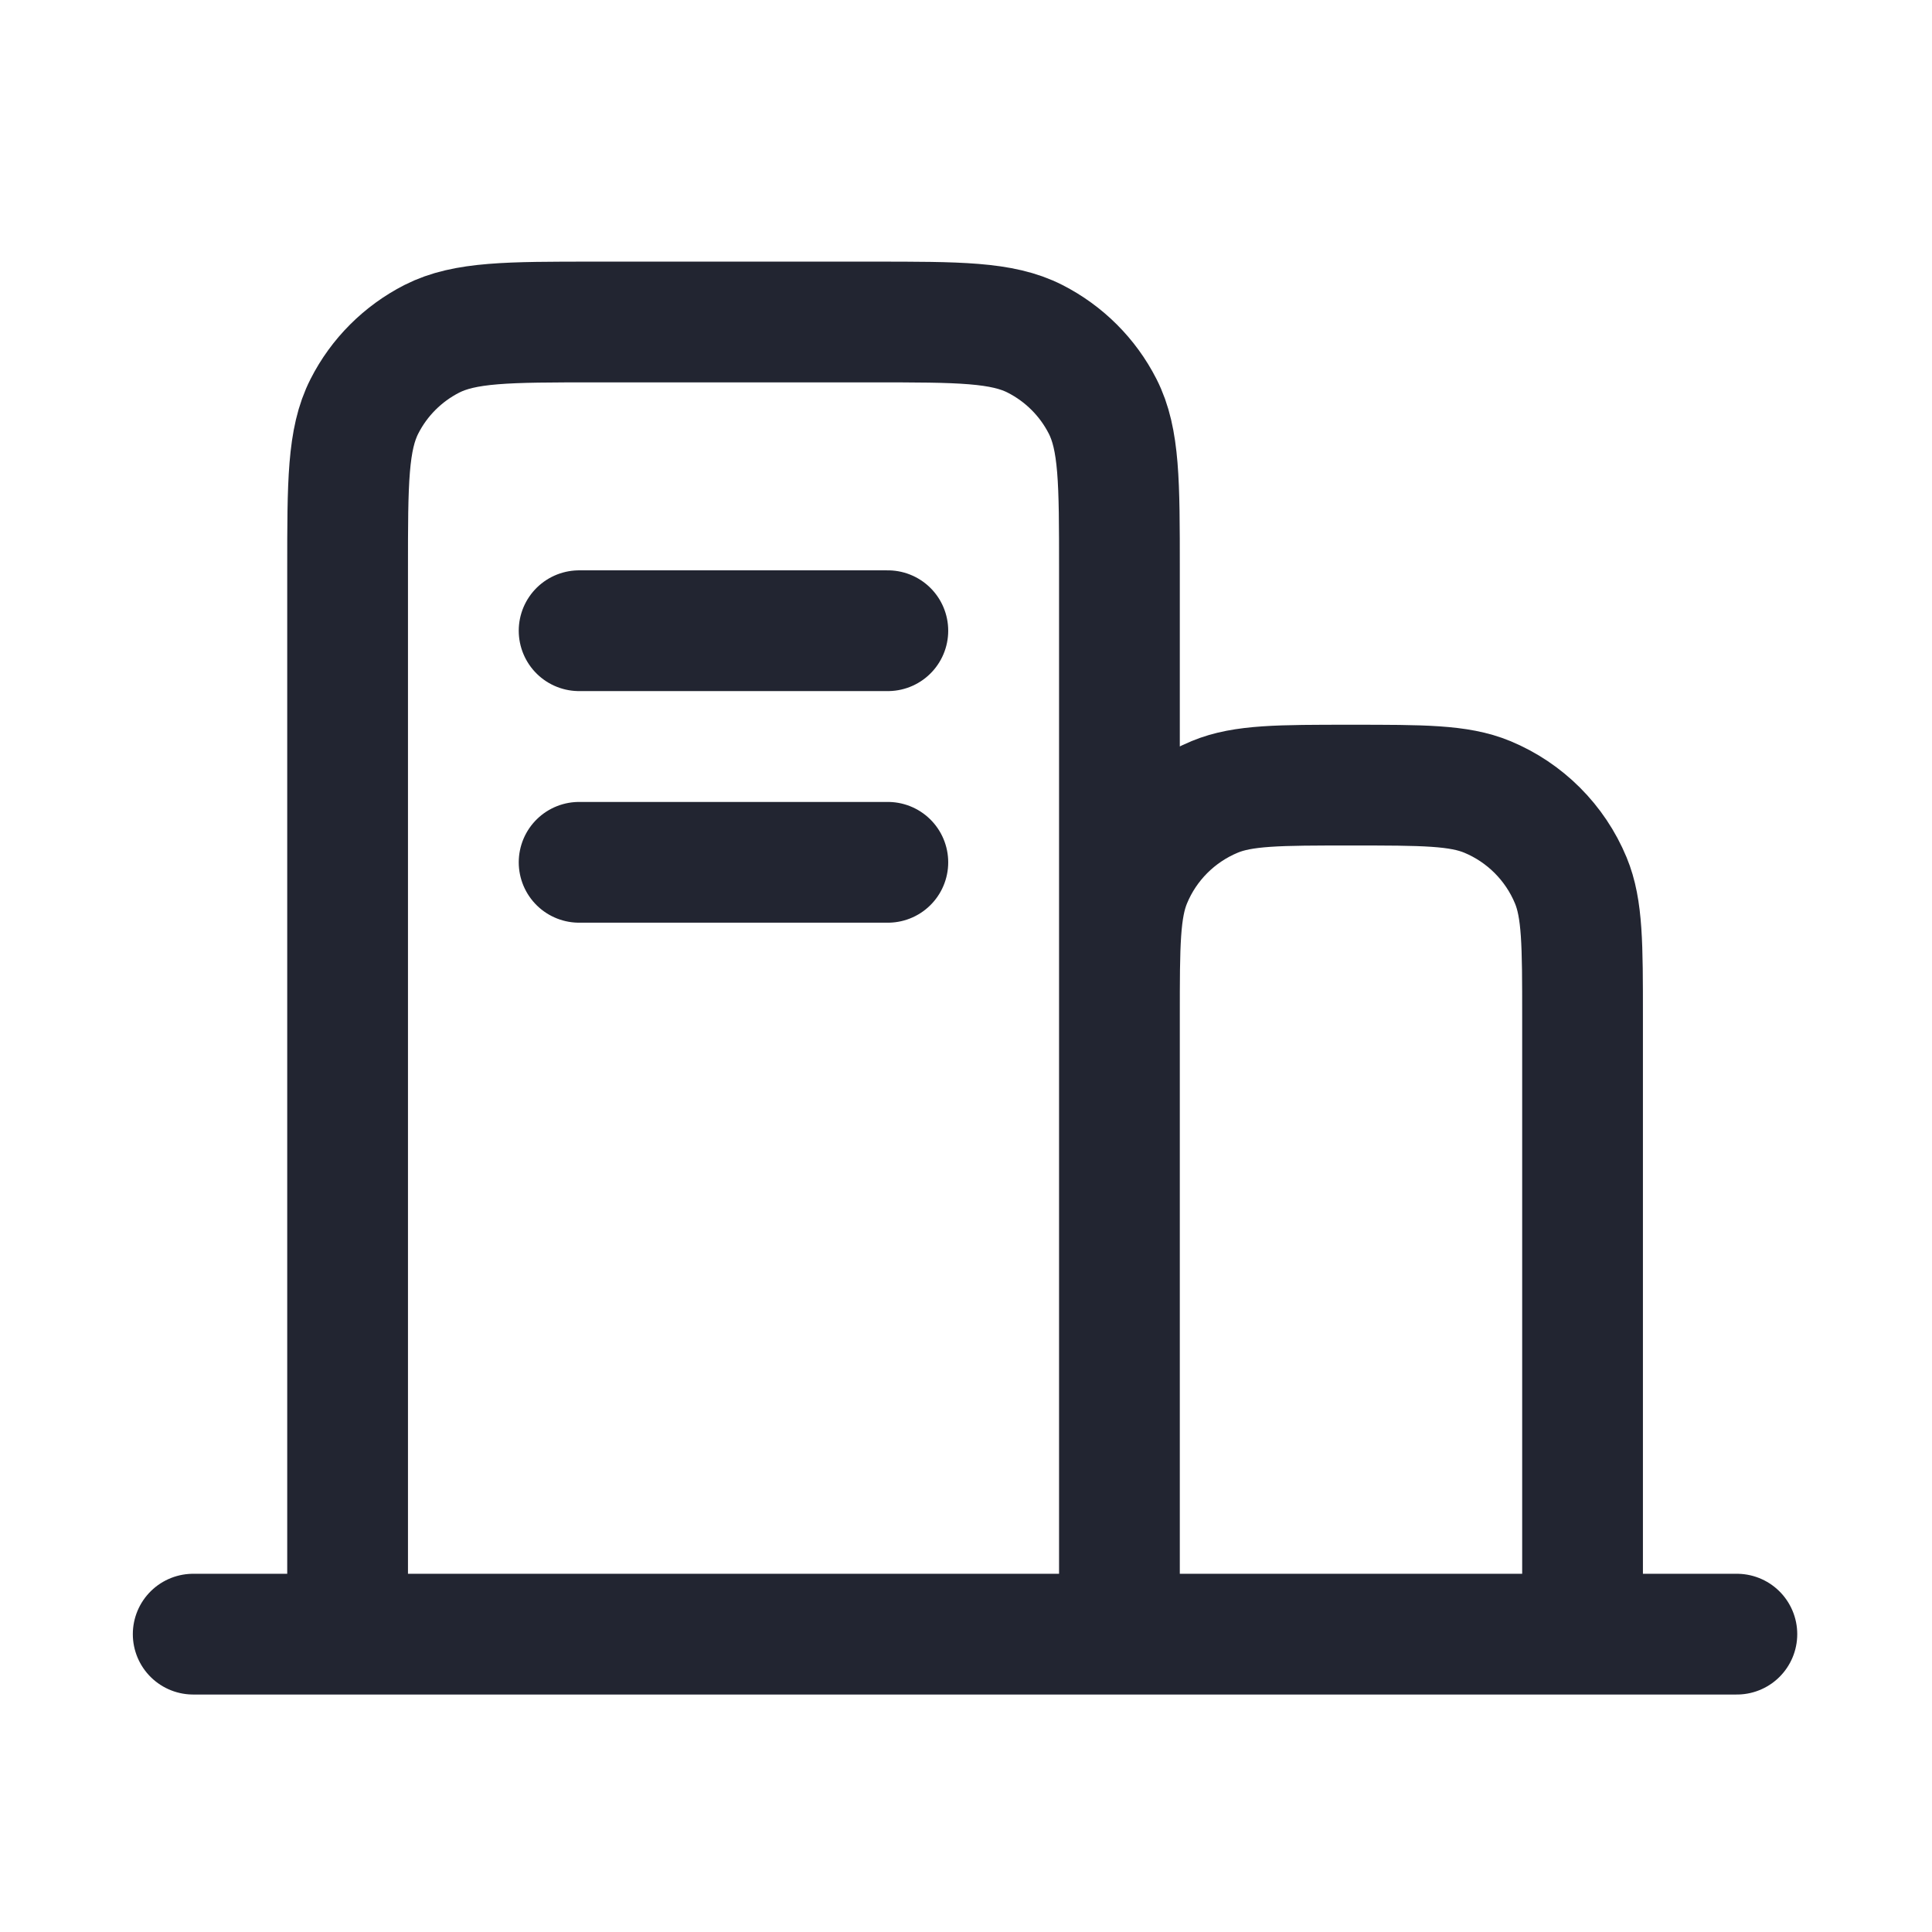
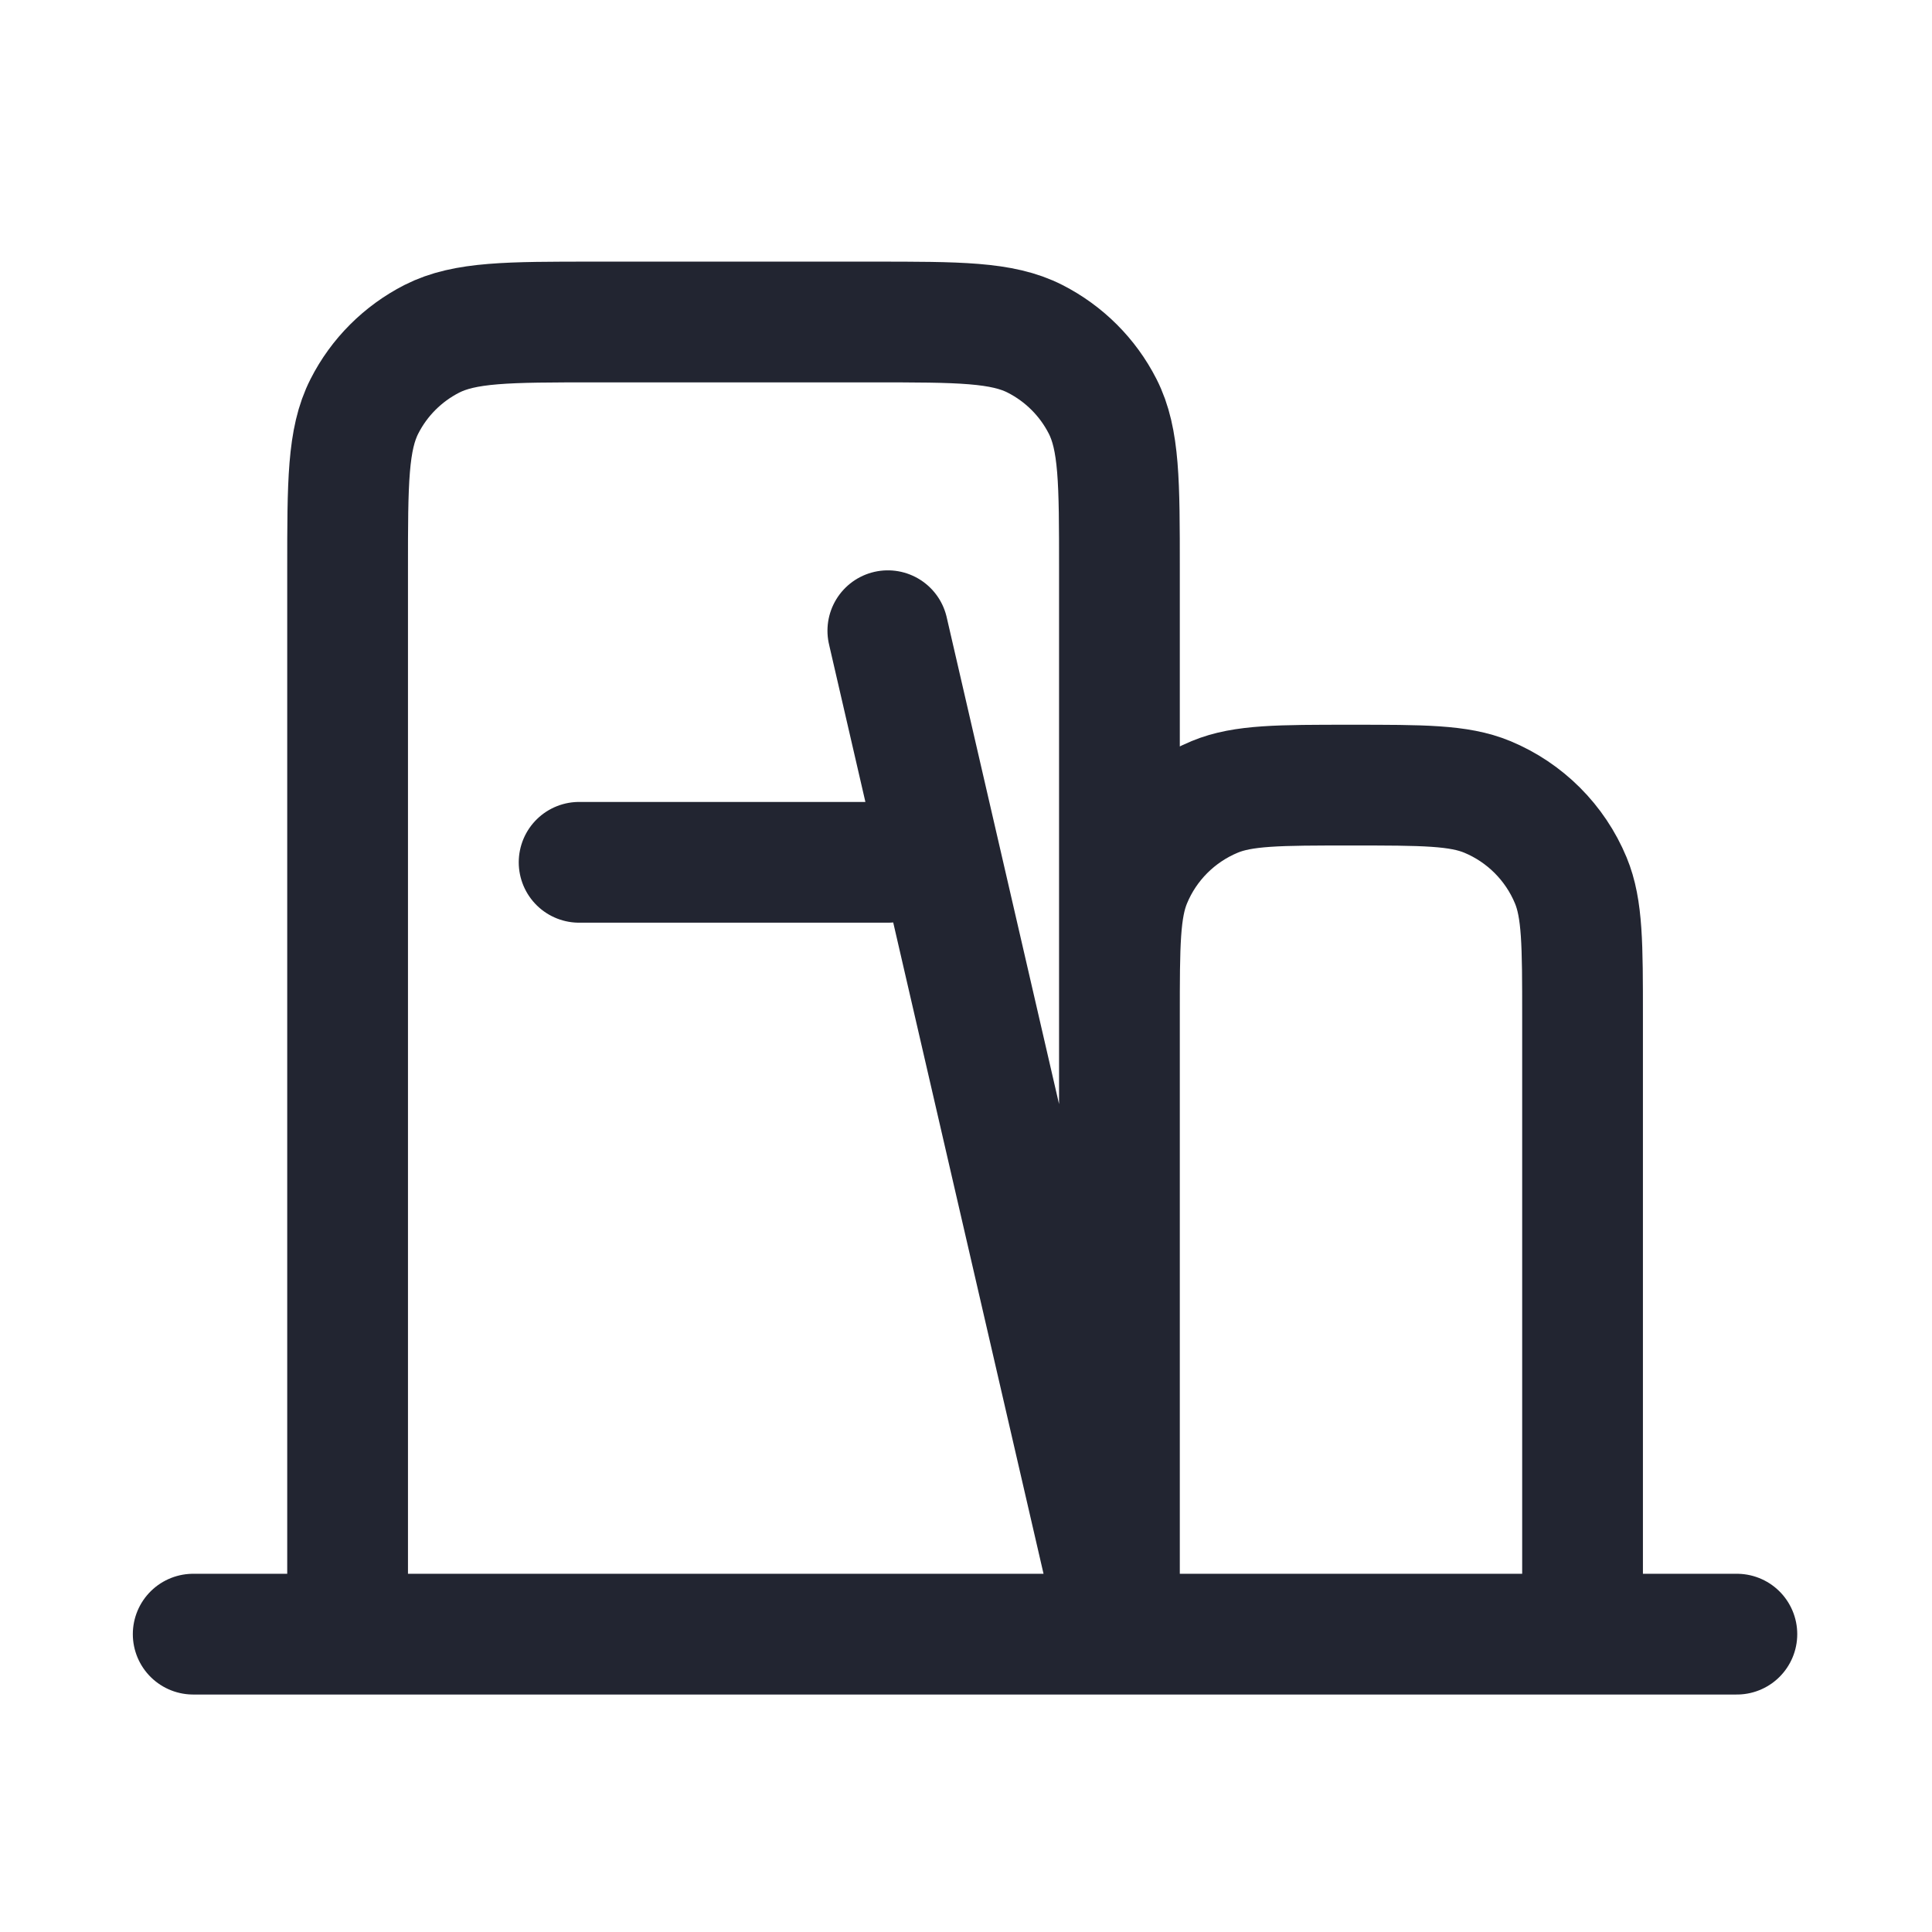
<svg xmlns="http://www.w3.org/2000/svg" width="24" height="24" viewBox="0 0 24 24" fill="none">
-   <path d="M2.4 20.3H21.576M7.194 10.712H11.029M13.906 20.3H19.659V12.629C19.659 11.736 19.659 11.289 19.513 10.937C19.318 10.467 18.945 10.094 18.475 9.899C18.122 9.753 17.676 9.753 16.782 9.753C15.889 9.753 15.442 9.753 15.09 9.899C14.62 10.094 14.246 10.467 14.052 10.937C13.906 11.289 13.906 11.736 13.906 12.629V20.3ZM13.906 20.3V7.068C13.906 5.994 13.906 5.457 13.697 5.047C13.513 4.686 13.219 4.393 12.858 4.209C12.448 4 11.912 4 10.838 4H7.386C6.312 4 5.775 4 5.364 4.209C5.004 4.393 4.71 4.686 4.527 5.047C4.318 5.457 4.318 5.994 4.318 7.068V20.3H13.906ZM7.194 7.835L11.029 7.835" stroke="#222531" stroke-width="1.5" stroke-linecap="round" stroke-linejoin="round" />
+   <path d="M2.4 20.3H21.576M7.194 10.712H11.029M13.906 20.3H19.659V12.629C19.659 11.736 19.659 11.289 19.513 10.937C19.318 10.467 18.945 10.094 18.475 9.899C18.122 9.753 17.676 9.753 16.782 9.753C15.889 9.753 15.442 9.753 15.09 9.899C14.62 10.094 14.246 10.467 14.052 10.937C13.906 11.289 13.906 11.736 13.906 12.629V20.3ZM13.906 20.3V7.068C13.906 5.994 13.906 5.457 13.697 5.047C13.513 4.686 13.219 4.393 12.858 4.209C12.448 4 11.912 4 10.838 4H7.386C6.312 4 5.775 4 5.364 4.209C5.004 4.393 4.71 4.686 4.527 5.047C4.318 5.457 4.318 5.994 4.318 7.068V20.3H13.906ZL11.029 7.835" stroke="#222531" stroke-width="1.5" stroke-linecap="round" stroke-linejoin="round" />
</svg>